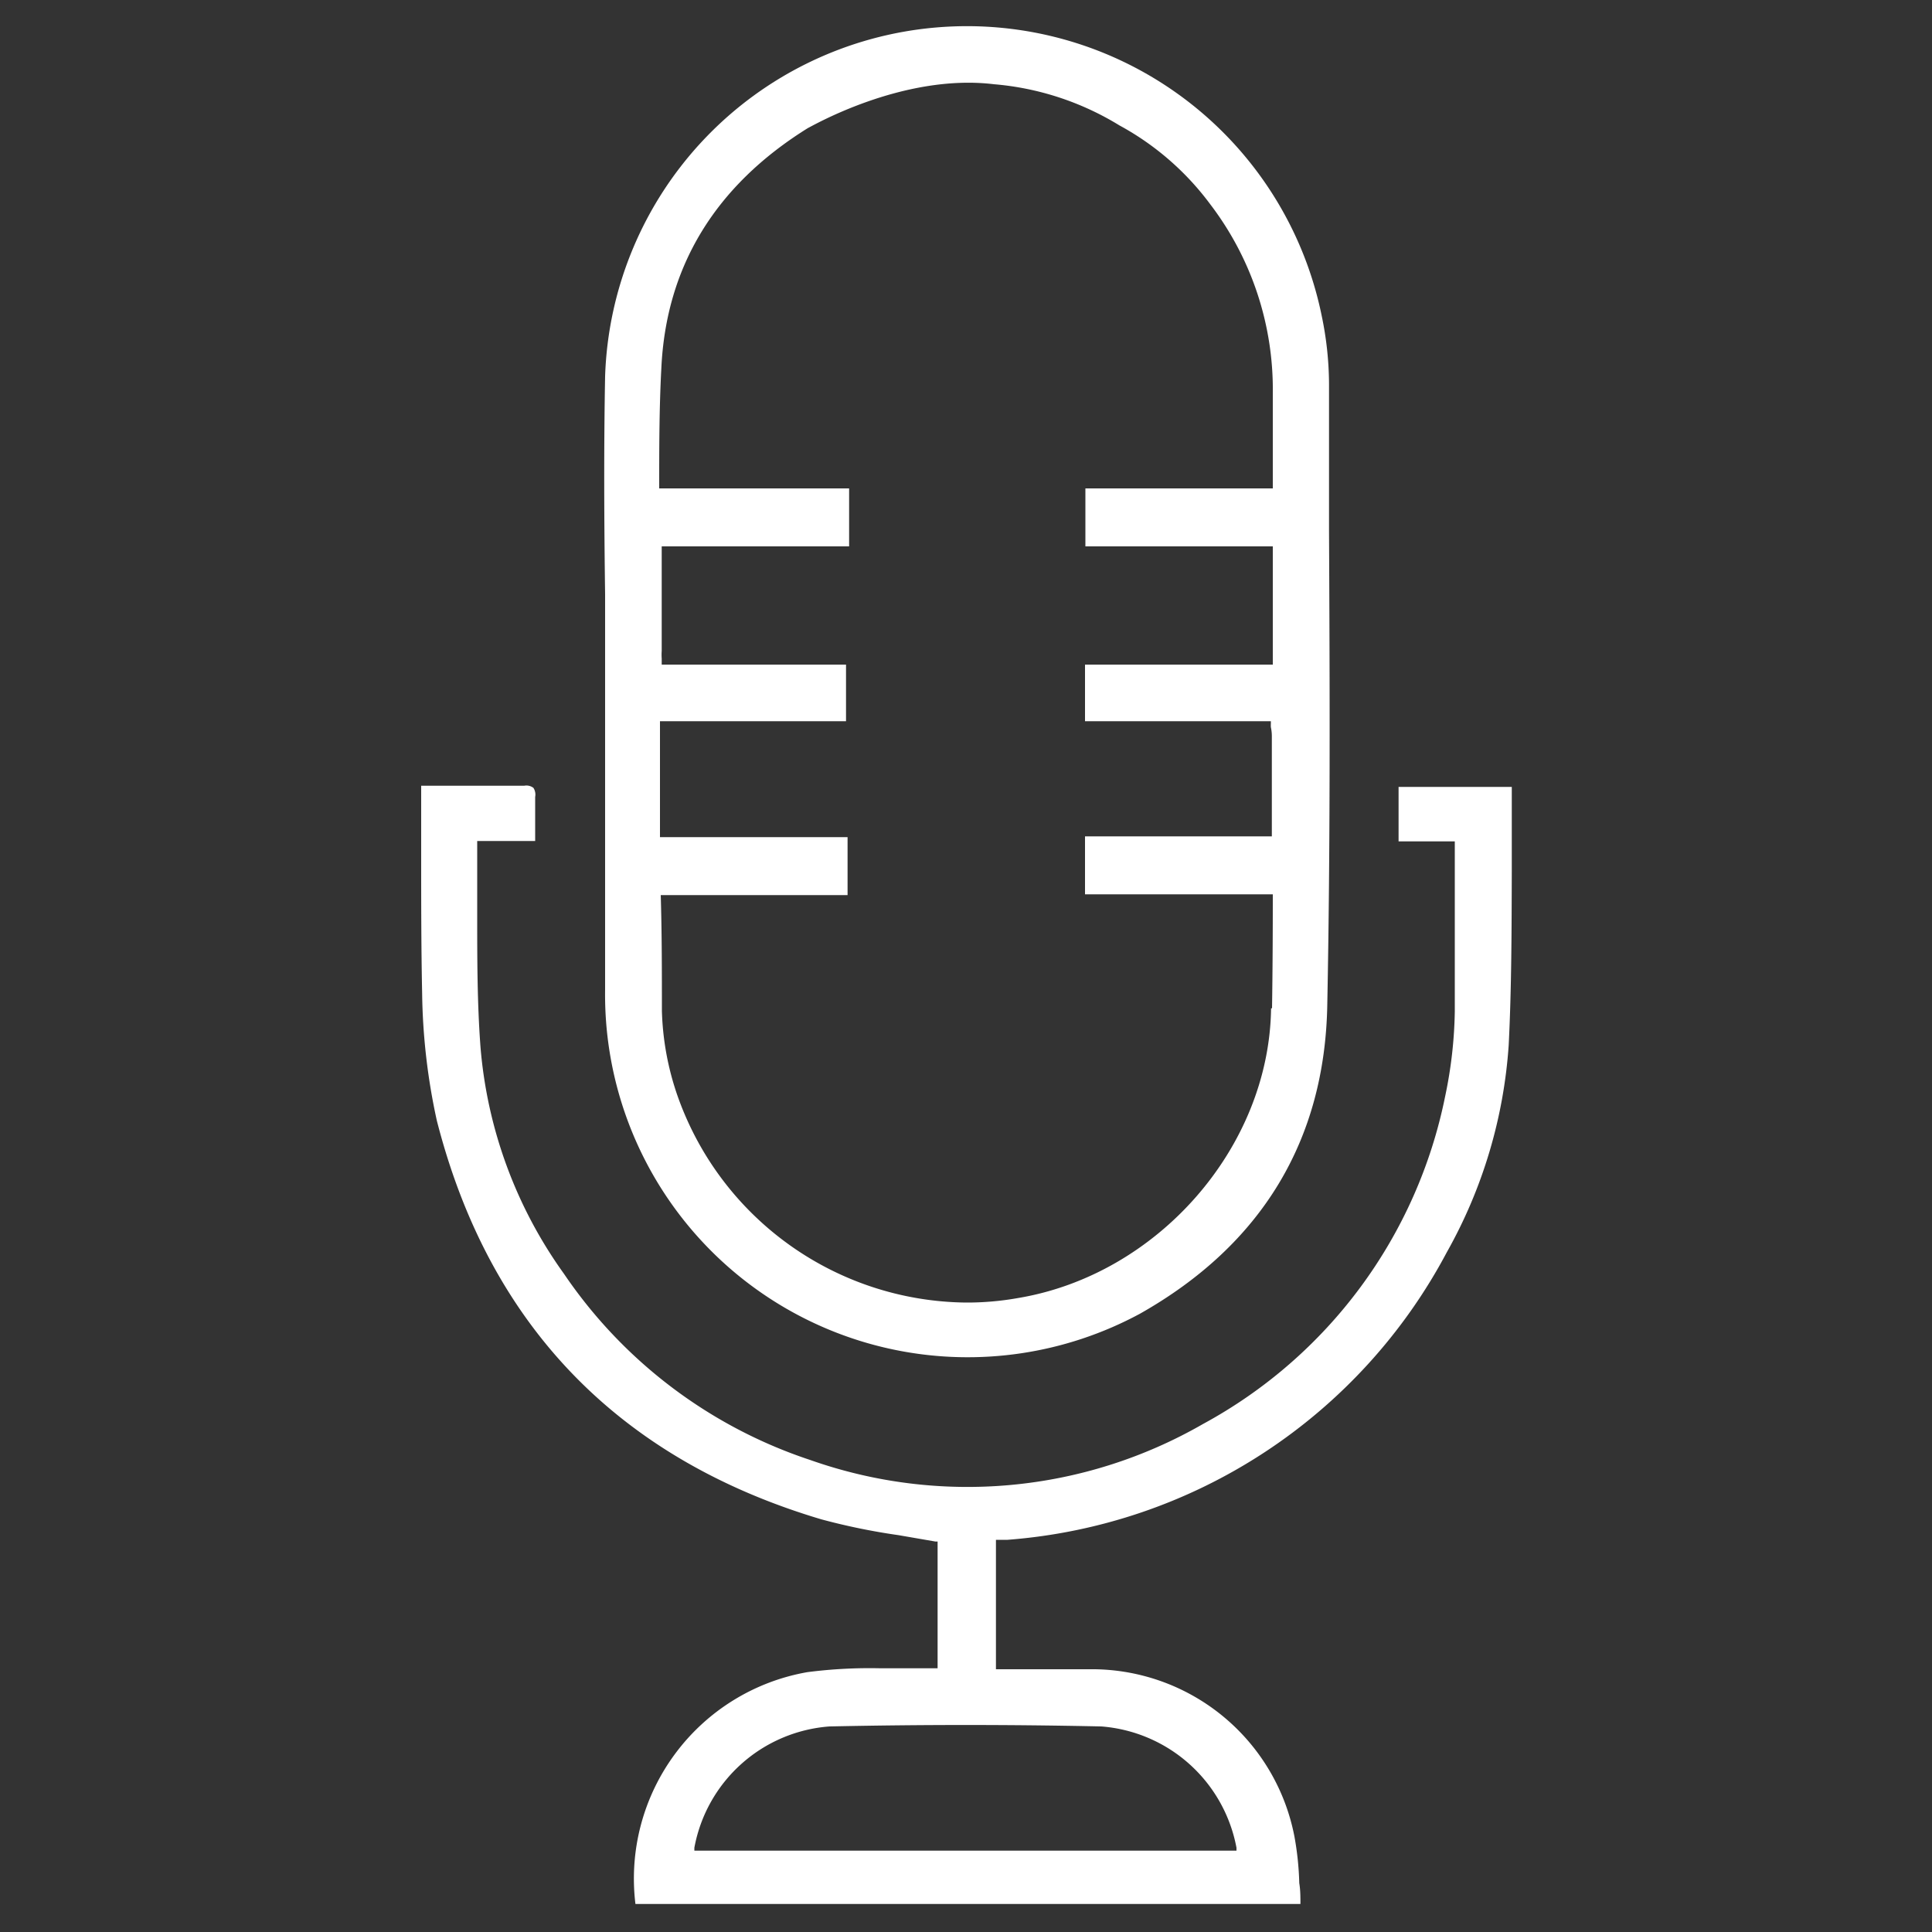
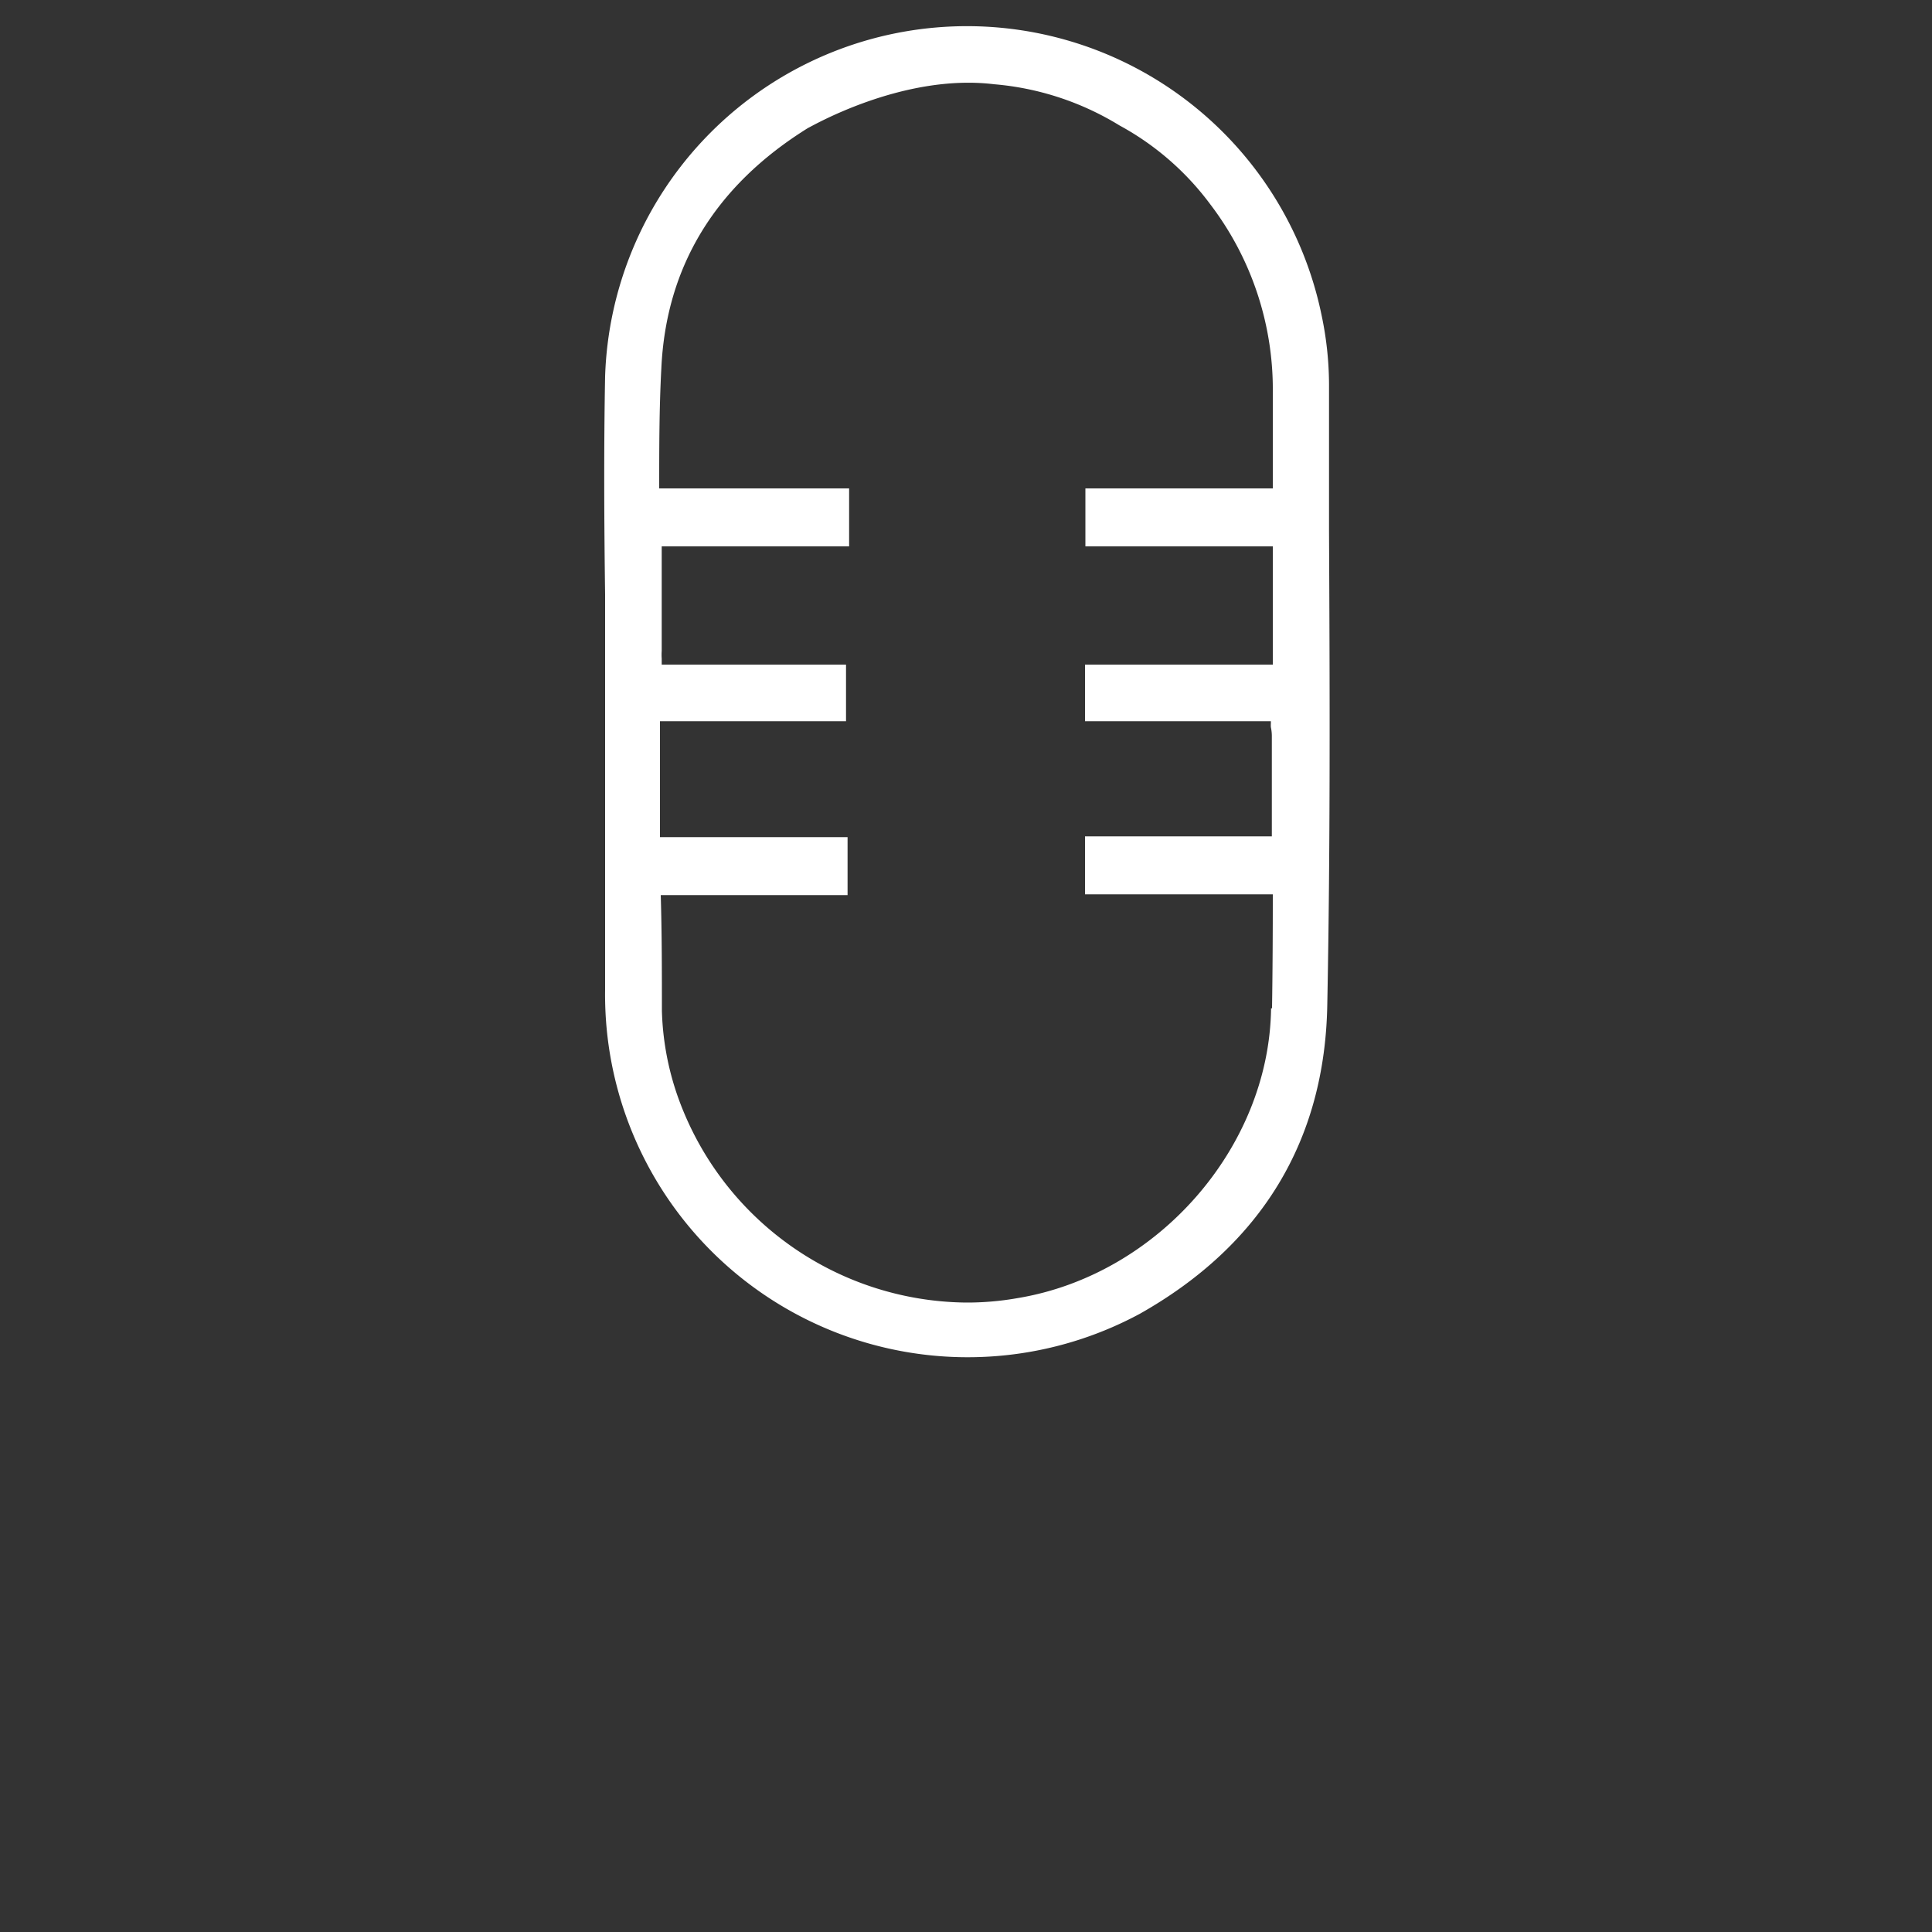
<svg xmlns="http://www.w3.org/2000/svg" id="Layer_1" data-name="Layer 1" viewBox="0 0 100 100">
  <rect x="0" y="0" width="100" height="100" fill="#333333" stroke="none" />
-   <path d="M78.09,54.09c.15-3,.15-6,.16-9,0-1.27,0-2.54,0-3.8,0-.14,0-.29,0-.44s0-.08,0-.12H72.39v2.82H75.3v.13c0,.87,0,1.73,0,2.58,0,2.09,0,4.07,0,6.09a22.82,22.82,0,0,1-.5,4.4A24.88,24.88,0,0,1,62.26,73.71a24.44,24.44,0,0,1-20.32,1.86,24.83,24.83,0,0,1-12.75-9.64,23.36,23.36,0,0,1-4.32-11.74c-.17-2.26-.17-4.57-.17-6.81,0-1,0-2,0-3,0-.14,0-.29,0-.46s0-.17,0-.27v-.12h3v-.63c0-.57,0-1.11,0-1.65a.64.64,0,0,0-.09-.47.6.6,0,0,0-.48-.11c-1.23,0-.75,0-1.95,0H21.8c0,.05,0,.1,0,.15s0,.28,0,.4c0,1,0,2,0,3,0,2.36,0,4.8.05,7.2A32.56,32.56,0,0,0,22.61,58c2.7,10.57,9.39,17.51,19.9,20.64a33.37,33.37,0,0,0,4,.82l1.91.33.11,0v6.56H48c-.25,0-.49,0-.73,0-.57,0-1.14,0-1.7,0a25.14,25.14,0,0,0-3.78.2,10.85,10.85,0,0,0-8.9,12H67.31c0-.36,0-.72-.06-1.08A15.56,15.56,0,0,0,67,95.06,10.68,10.68,0,0,0,56.37,86.4c-1.06,0-2.14,0-3.19,0H51.55v-6.7l.3,0,.3,0A28.15,28.15,0,0,0,74.89,64.81,25.31,25.31,0,0,0,78.09,54.09ZM57,89.36a7.72,7.72,0,0,1,7,6.28l0,.15H35.94l0-.15a7.69,7.69,0,0,1,7-6.28C47.63,89.26,52.35,89.26,57,89.36Z" style="fill:#fff" />
  <path d="M68.79,27.46l0-7.59a17.54,17.54,0,0,0-.38-3.53,18.74,18.74,0,0,0-37.09,3.14c-.07,3.76-.05,7.59,0,11.29,0,1.69,0,3.38,0,5.08V36h0v4.57c0,3.55,0,7.11,0,10.66A18.77,18.77,0,0,0,59,68c6.32-3.57,9.58-9,9.7-16C68.86,43.83,68.83,35.51,68.79,27.46Zm-3,24.73c-.09,7.19-5.86,13.8-13.12,15a15,15,0,0,1-2.66.23A16,16,0,0,1,35,56.52a14.57,14.57,0,0,1-.74-4.19c0-2,0-4-.06-6h9.67v-3H34.16V41.89c0-1.28,0-2.56,0-3.84,0-.11,0-.22,0-.36l0-.36h9.63V34.4H34.25l0-.12c0-.06,0-.13,0-.19a2.85,2.85,0,0,1,0-.4c0-1.47,0-3,0-4.41,0-.33,0-.68,0-1h9.7v-3H34.12c0-2.06,0-4.14.11-6.2.24-5.29,2.8-9.48,7.6-12.46.05,0,4.83-2.84,9.62-2.26a14.75,14.75,0,0,1,6.49,2.13,14.41,14.41,0,0,1,4.7,4.08,15.8,15.8,0,0,1,3.24,9.78c0,1.64,0,3.29,0,4.93h-9.7v3h9.7c0,.4,0,.82,0,1.22V34.4H56.16v2.93h9.62l0,.11a1.5,1.5,0,0,0,0,.2,2.14,2.14,0,0,1,.05.45v4c0,.4,0,.8,0,1.2H56.16v3h9.72C65.88,48.28,65.87,50.25,65.84,52.19Z" style="fill:#fff" />
</svg>